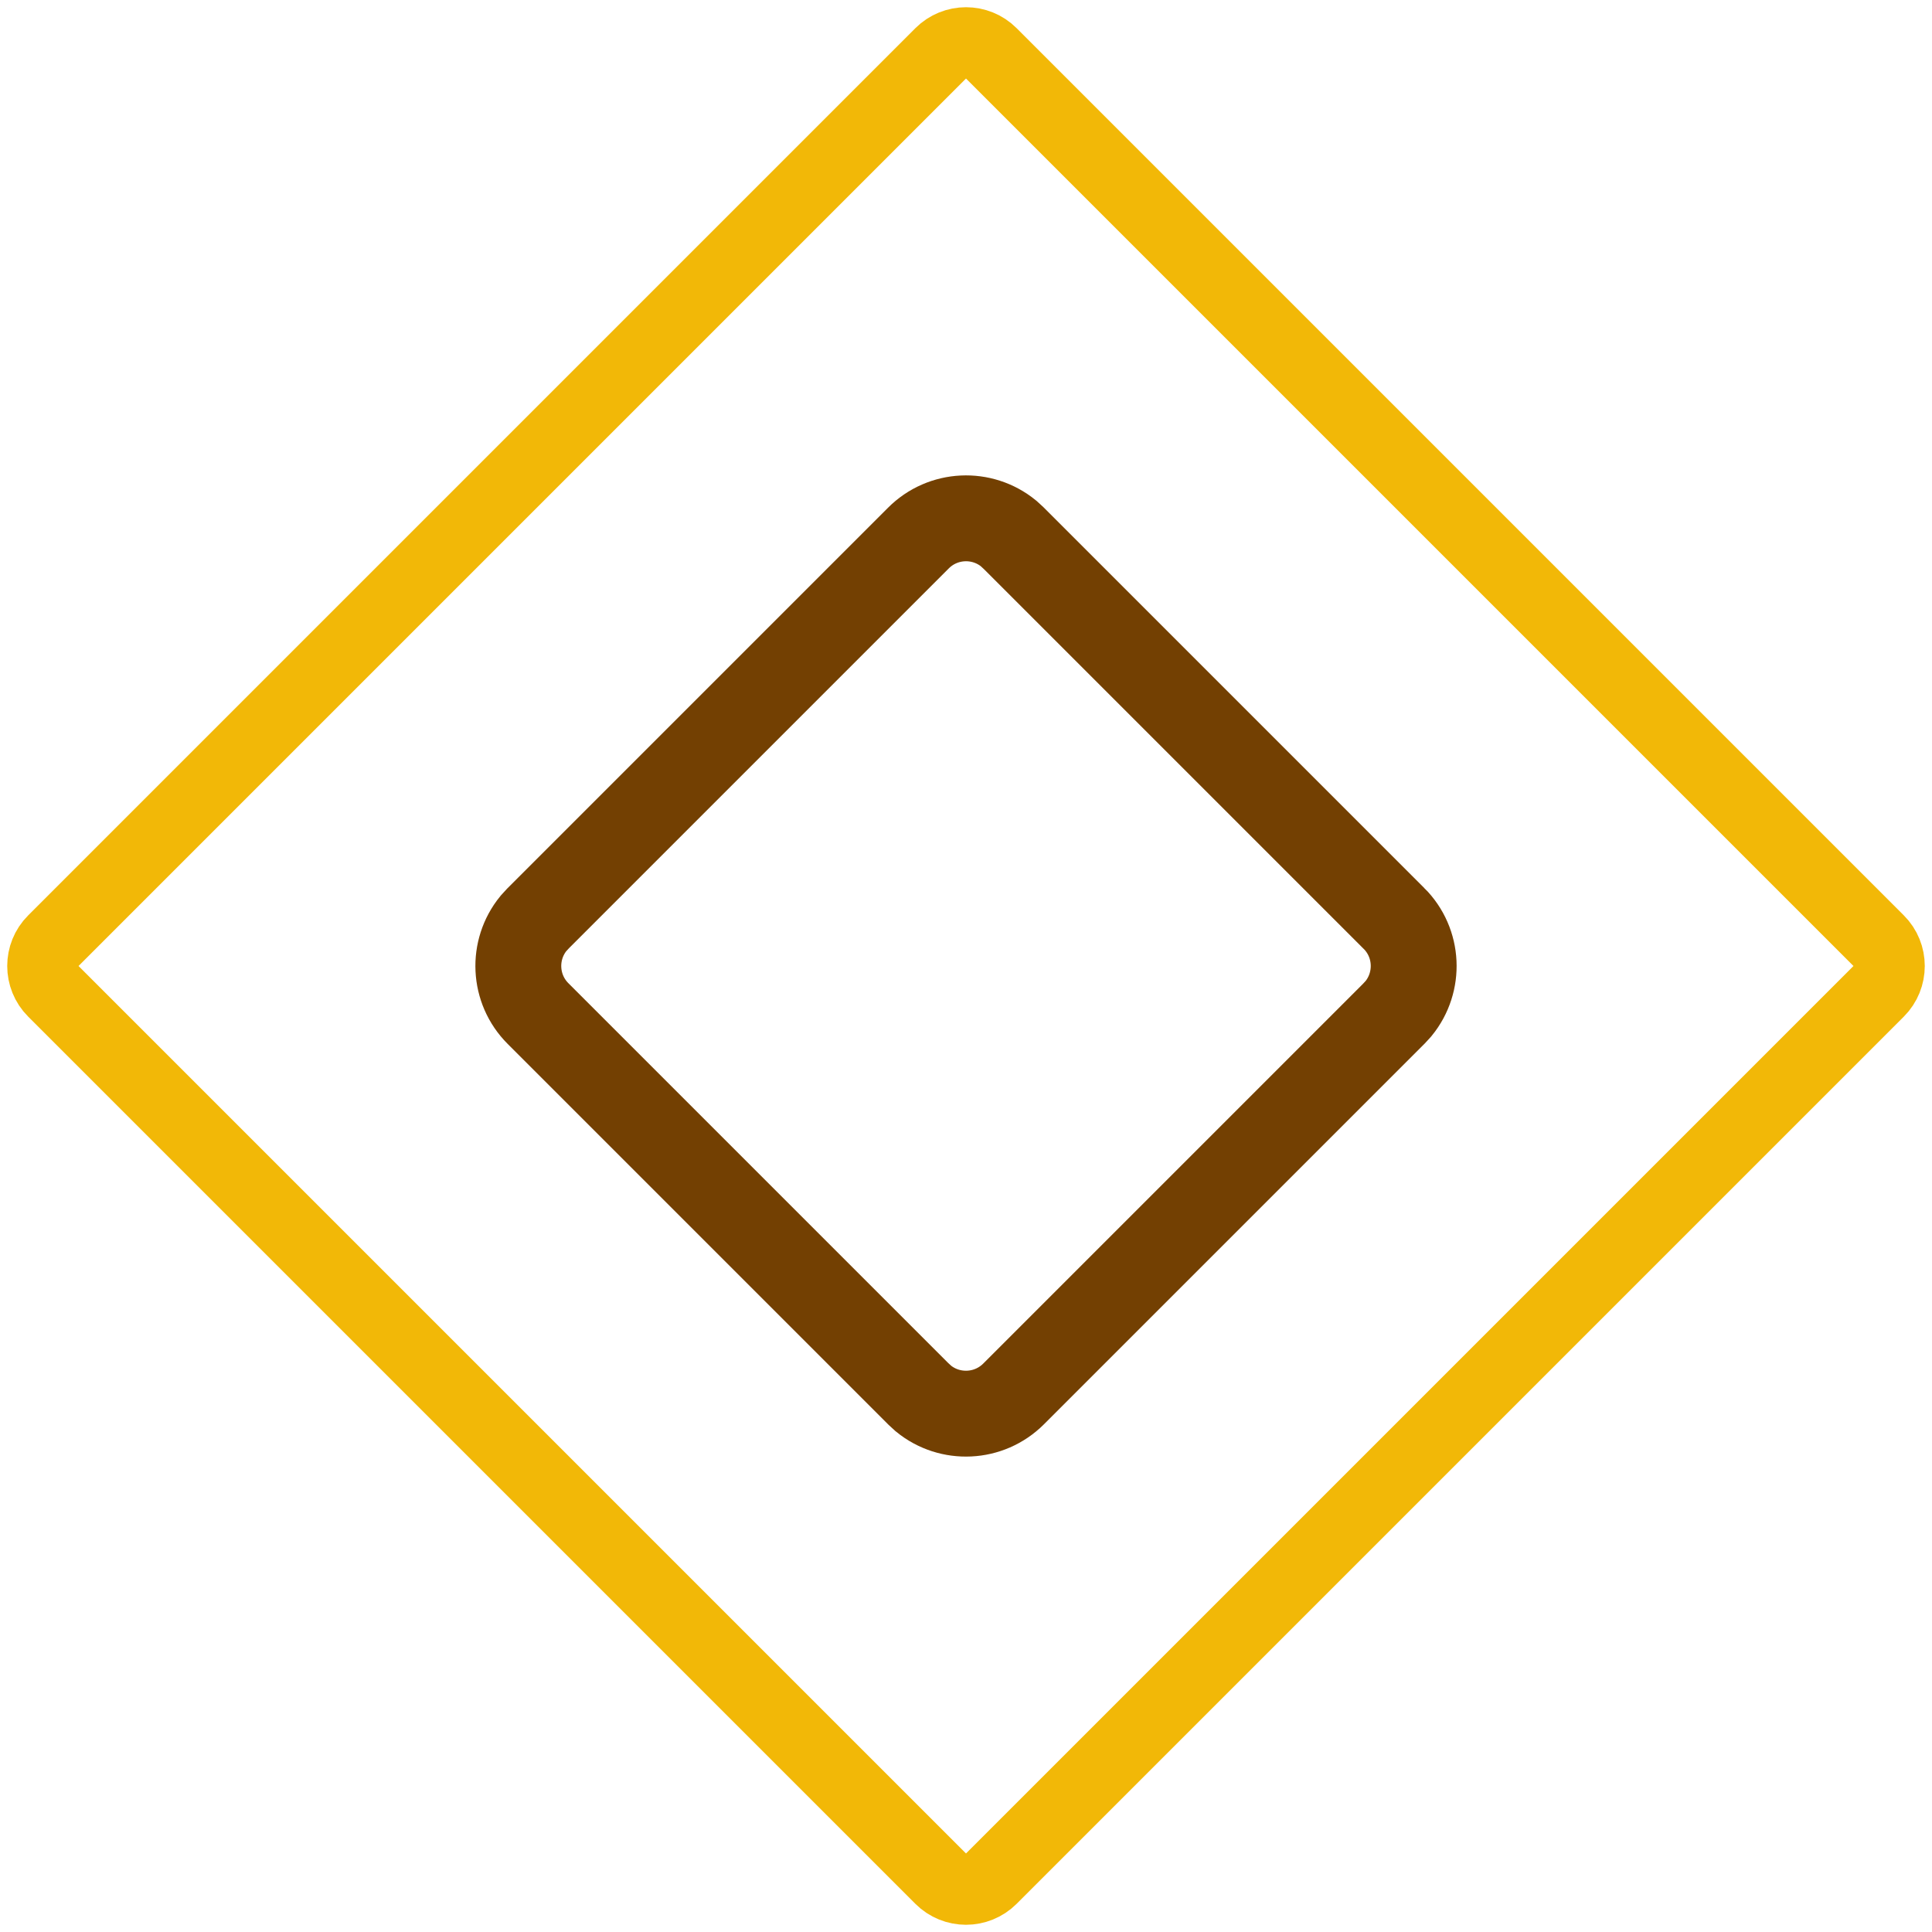
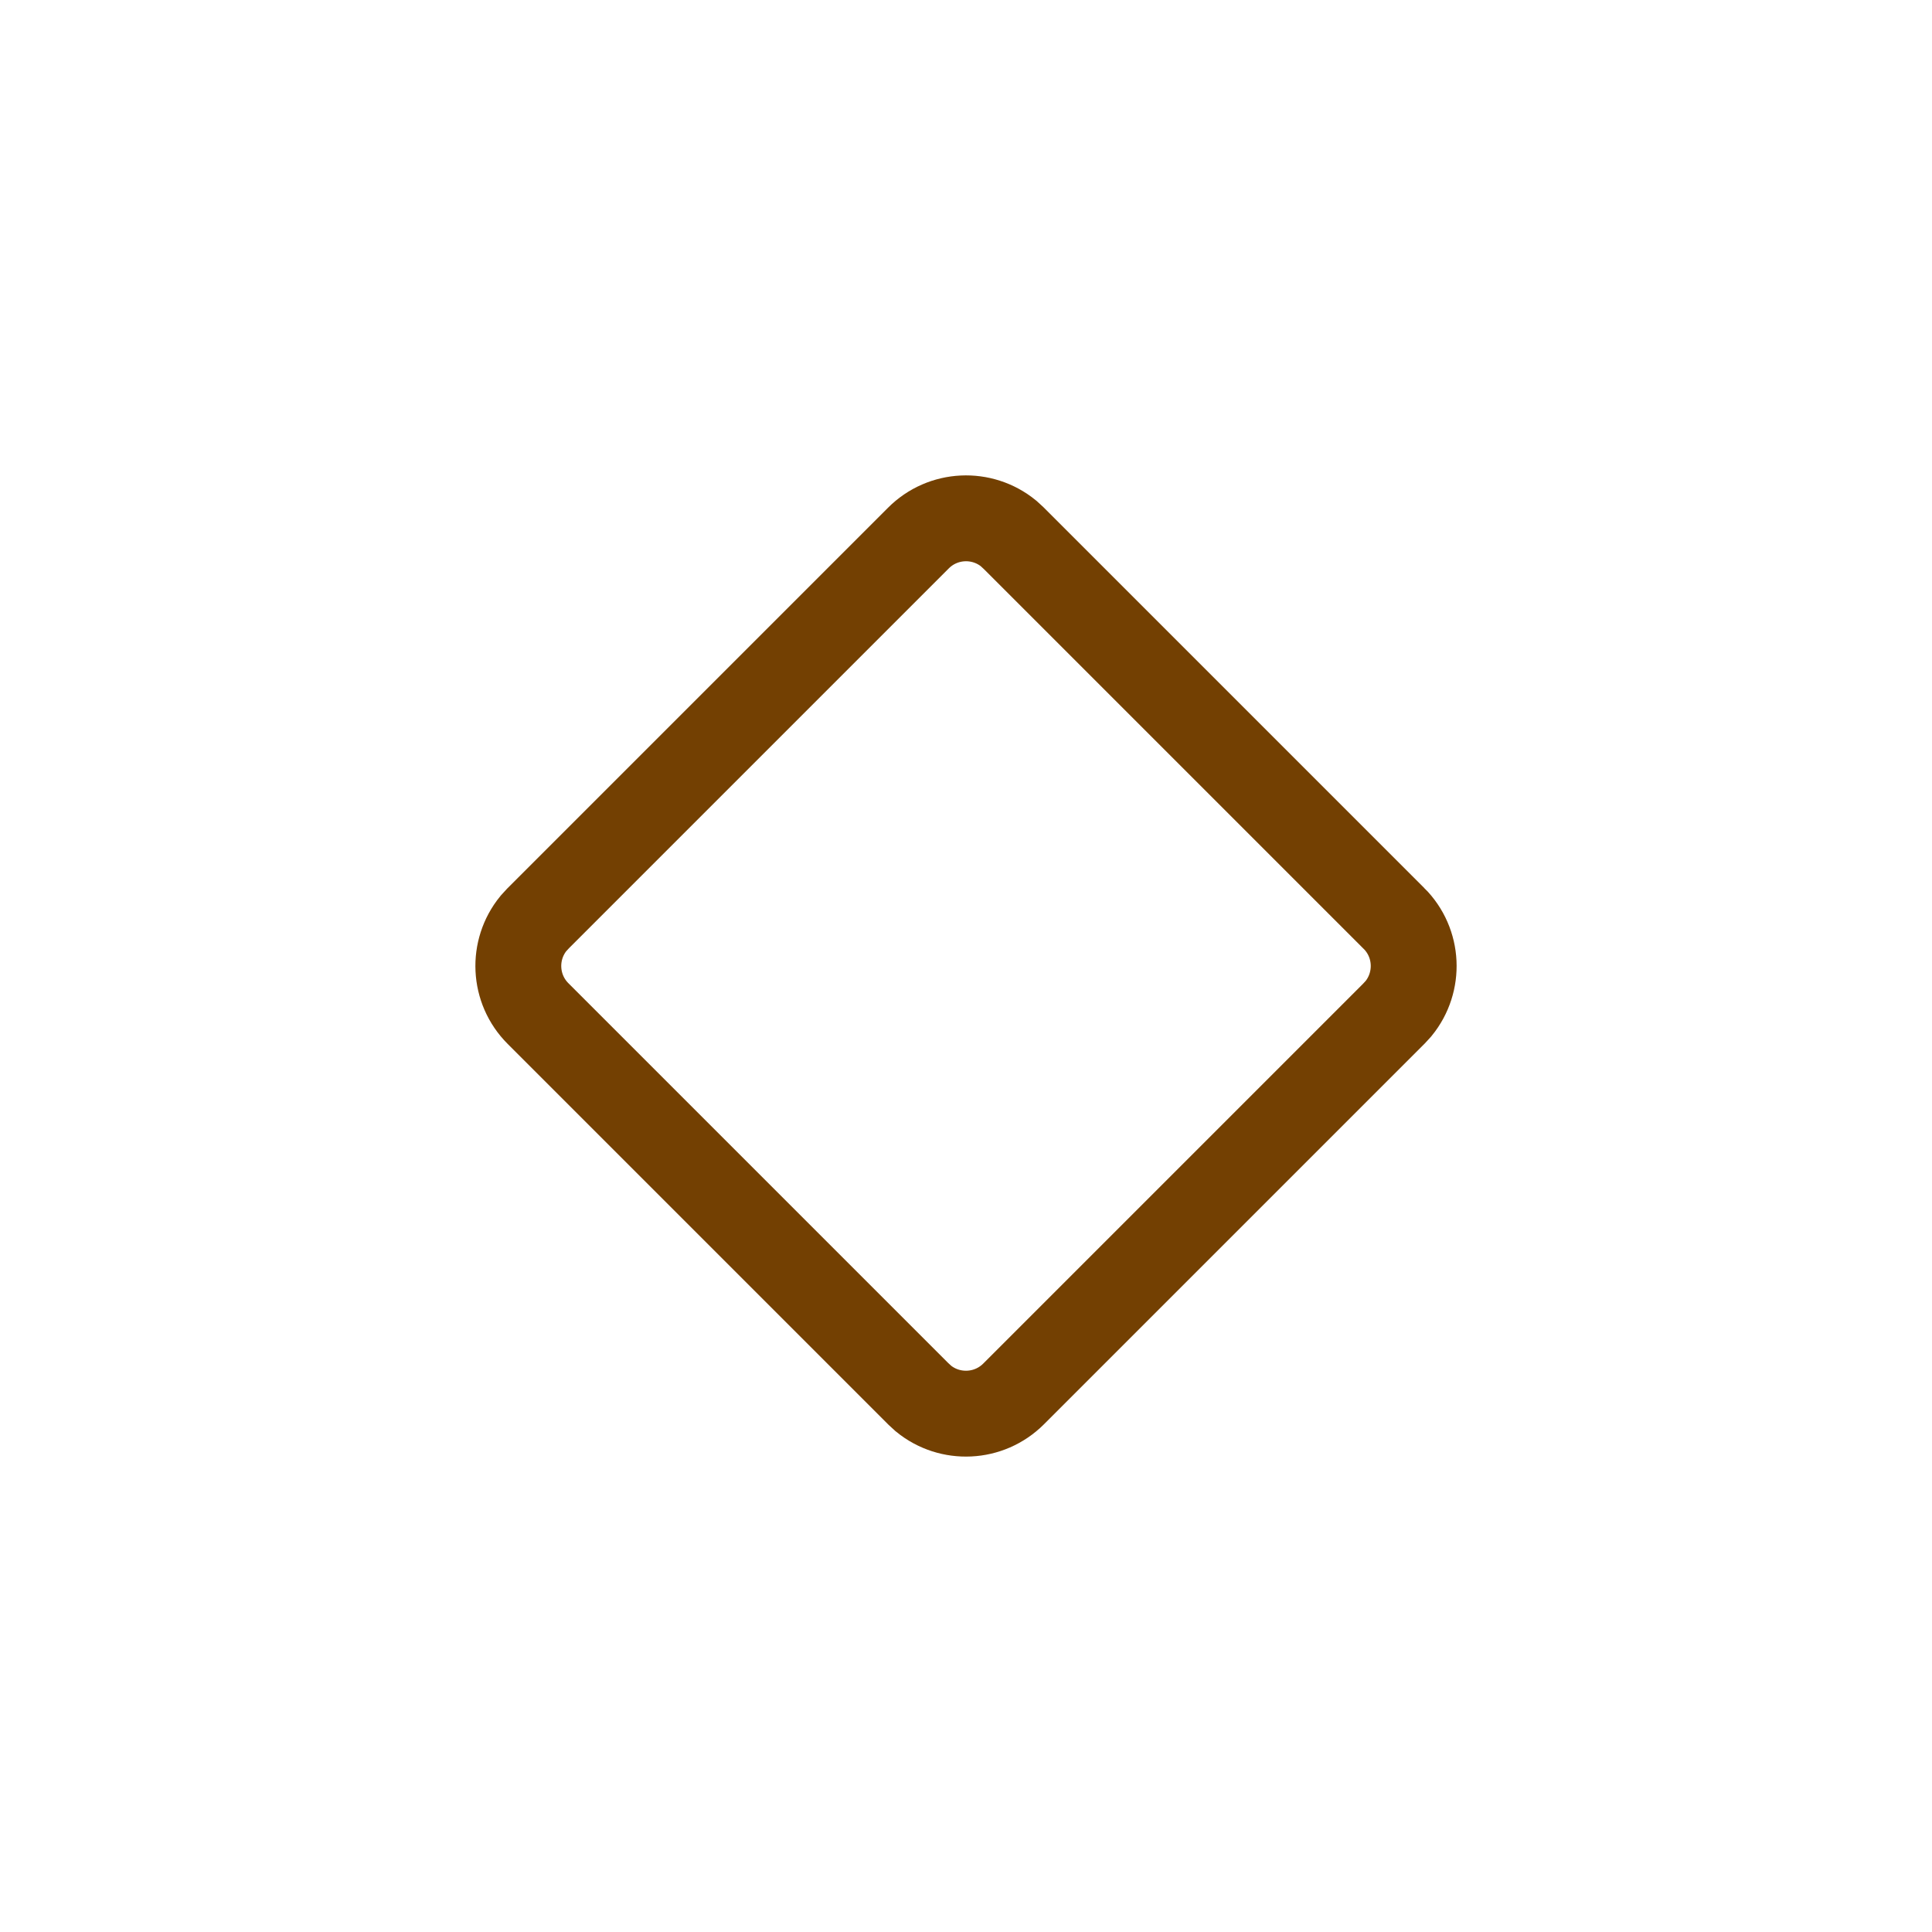
<svg xmlns="http://www.w3.org/2000/svg" width="45" height="45" viewBox="0 0 45 45" fill="none">
-   <path d="M43.755 23.092L23.092 43.755C22.765 44.082 22.234 44.082 21.908 43.755L1.245 23.092C0.918 22.765 0.918 22.234 1.245 21.908L21.908 1.245C22.235 0.918 22.766 0.918 23.092 1.245L43.755 21.908C44.082 22.234 44.082 22.765 43.755 23.092Z" stroke="#F2B807" stroke-width="1.663" stroke-miterlimit="10" />
  <path d="M21.391 12.533C21.965 11.958 22.874 11.922 23.49 12.424L23.609 12.533L32.467 21.391H32.468C33.042 21.964 33.078 22.873 32.576 23.49L32.467 23.609L23.609 32.467C23.035 33.041 22.126 33.078 21.51 32.576L21.391 32.467L12.533 23.609C11.958 23.035 11.922 22.126 12.424 21.51L12.533 21.391L21.391 12.533Z" stroke="#734002" stroke-width="2" />
</svg>